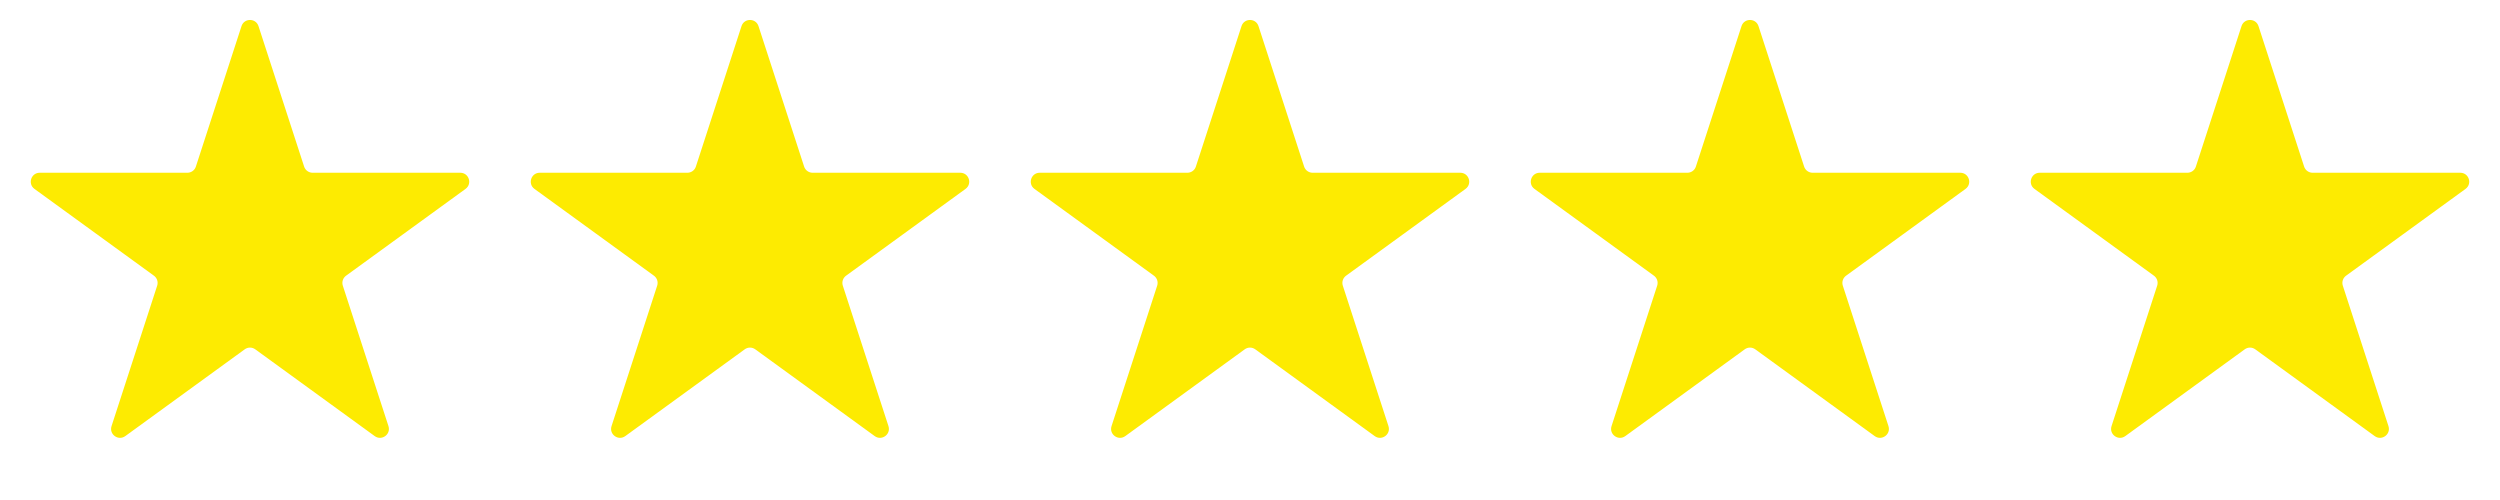
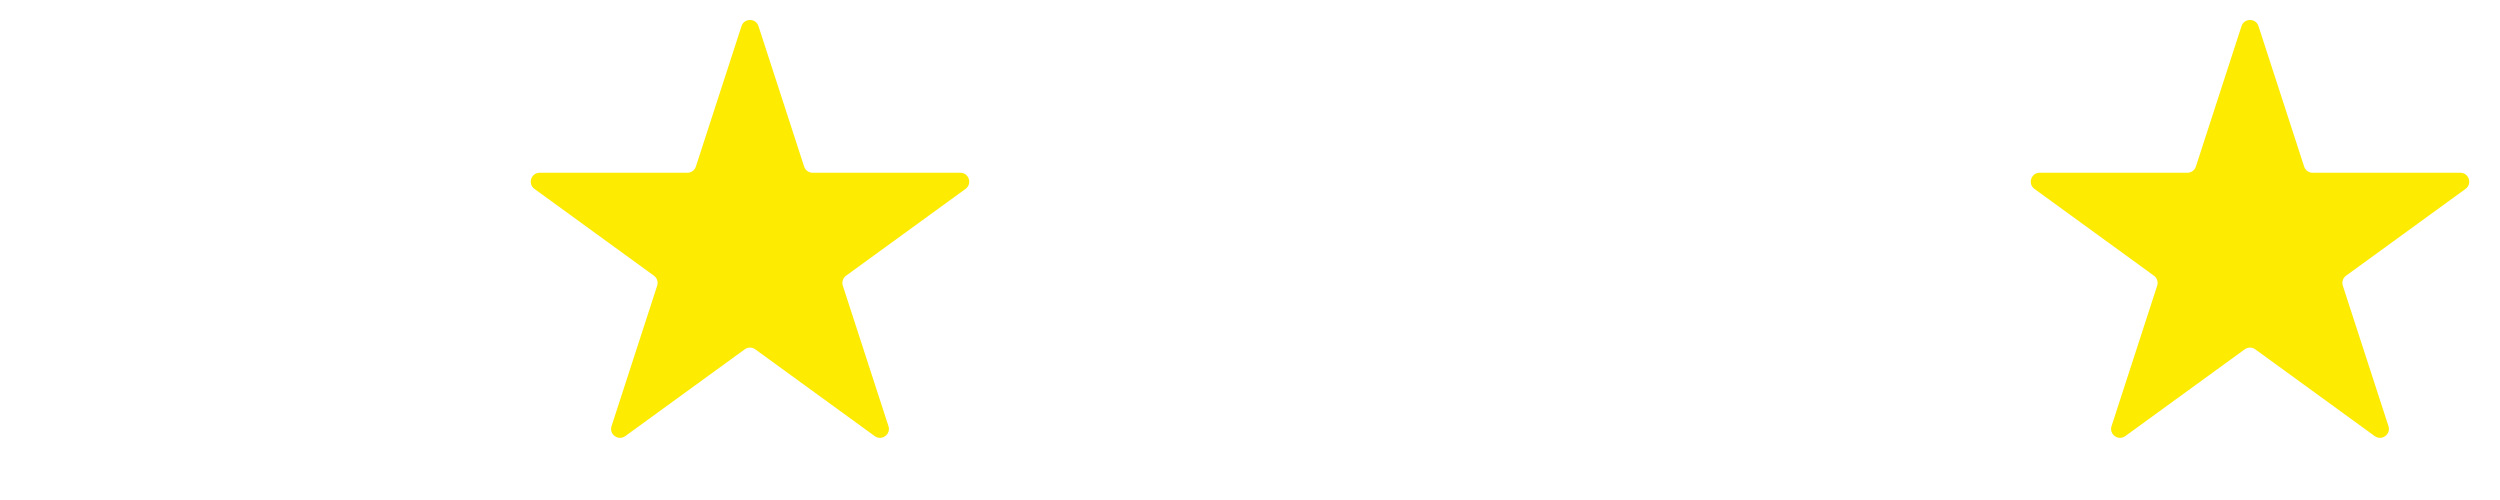
<svg xmlns="http://www.w3.org/2000/svg" width="280" height="56" viewBox="0 0 280 56" fill="none">
-   <path d="M27.049 2.927C27.348 2.006 28.652 2.006 28.951 2.927L34.062 18.657C34.196 19.069 34.58 19.348 35.013 19.348H51.552C52.521 19.348 52.923 20.587 52.14 21.157L38.759 30.878C38.409 31.133 38.262 31.584 38.396 31.996L43.507 47.725C43.806 48.647 42.752 49.413 41.968 48.843L28.588 39.122C28.237 38.867 27.763 38.867 27.412 39.122L14.032 48.843C13.248 49.413 12.194 48.647 12.493 47.725L17.604 31.996C17.738 31.584 17.591 31.133 17.241 30.878L3.86 21.157C3.077 20.587 3.479 19.348 4.448 19.348H20.987C21.42 19.348 21.804 19.069 21.938 18.657L27.049 2.927Z" fill="#FDEB01" />
  <path d="M83.049 2.927C83.348 2.006 84.652 2.006 84.951 2.927L90.062 18.657C90.196 19.069 90.58 19.348 91.013 19.348H107.552C108.521 19.348 108.923 20.587 108.14 21.157L94.759 30.878C94.409 31.133 94.262 31.584 94.396 31.996L99.507 47.725C99.806 48.647 98.752 49.413 97.968 48.843L84.588 39.122C84.237 38.867 83.763 38.867 83.412 39.122L70.032 48.843C69.248 49.413 68.194 48.647 68.493 47.725L73.604 31.996C73.738 31.584 73.591 31.133 73.241 30.878L59.86 21.157C59.077 20.587 59.479 19.348 60.448 19.348H76.987C77.42 19.348 77.804 19.069 77.938 18.657L83.049 2.927Z" fill="#FDEB01" />
-   <path d="M139.049 2.927C139.348 2.006 140.652 2.006 140.951 2.927L146.062 18.657C146.196 19.069 146.58 19.348 147.013 19.348H163.552C164.521 19.348 164.923 20.587 164.14 21.157L150.759 30.878C150.409 31.133 150.262 31.584 150.396 31.996L155.507 47.725C155.806 48.647 154.752 49.413 153.968 48.843L140.588 39.122C140.237 38.867 139.763 38.867 139.412 39.122L126.032 48.843C125.248 49.413 124.194 48.647 124.493 47.725L129.604 31.996C129.738 31.584 129.591 31.133 129.241 30.878L115.86 21.157C115.077 20.587 115.479 19.348 116.448 19.348H132.987C133.42 19.348 133.804 19.069 133.938 18.657L139.049 2.927Z" fill="#FDEB01" />
-   <path d="M195.049 2.927C195.348 2.006 196.652 2.006 196.951 2.927L202.062 18.657C202.196 19.069 202.58 19.348 203.013 19.348H219.552C220.521 19.348 220.923 20.587 220.14 21.157L206.759 30.878C206.409 31.133 206.262 31.584 206.396 31.996L211.507 47.725C211.806 48.647 210.752 49.413 209.968 48.843L196.588 39.122C196.237 38.867 195.763 38.867 195.412 39.122L182.032 48.843C181.248 49.413 180.194 48.647 180.493 47.725L185.604 31.996C185.738 31.584 185.591 31.133 185.241 30.878L171.86 21.157C171.077 20.587 171.479 19.348 172.448 19.348H188.987C189.42 19.348 189.804 19.069 189.938 18.657L195.049 2.927Z" fill="#FDEB01" />
  <path d="M251.049 2.927C251.348 2.006 252.652 2.006 252.951 2.927L258.062 18.657C258.196 19.069 258.58 19.348 259.013 19.348H275.552C276.521 19.348 276.923 20.587 276.14 21.157L262.759 30.878C262.409 31.133 262.262 31.584 262.396 31.996L267.507 47.725C267.806 48.647 266.752 49.413 265.968 48.843L252.588 39.122C252.237 38.867 251.763 38.867 251.412 39.122L238.032 48.843C237.248 49.413 236.194 48.647 236.493 47.725L241.604 31.996C241.738 31.584 241.591 31.133 241.241 30.878L227.86 21.157C227.077 20.587 227.479 19.348 228.448 19.348H244.987C245.42 19.348 245.804 19.069 245.938 18.657L251.049 2.927Z" fill="#FDEB01" />
</svg>